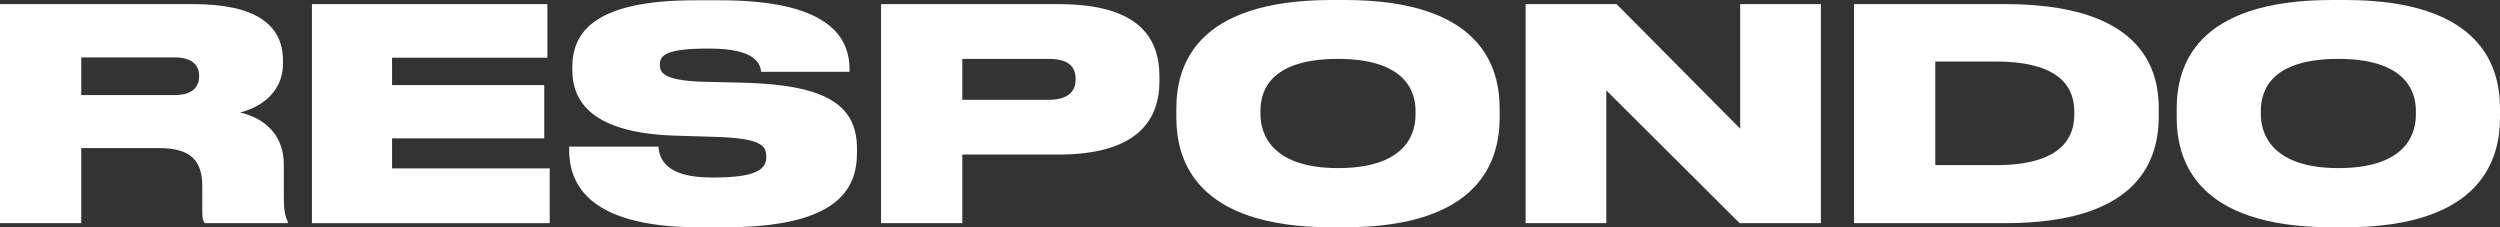
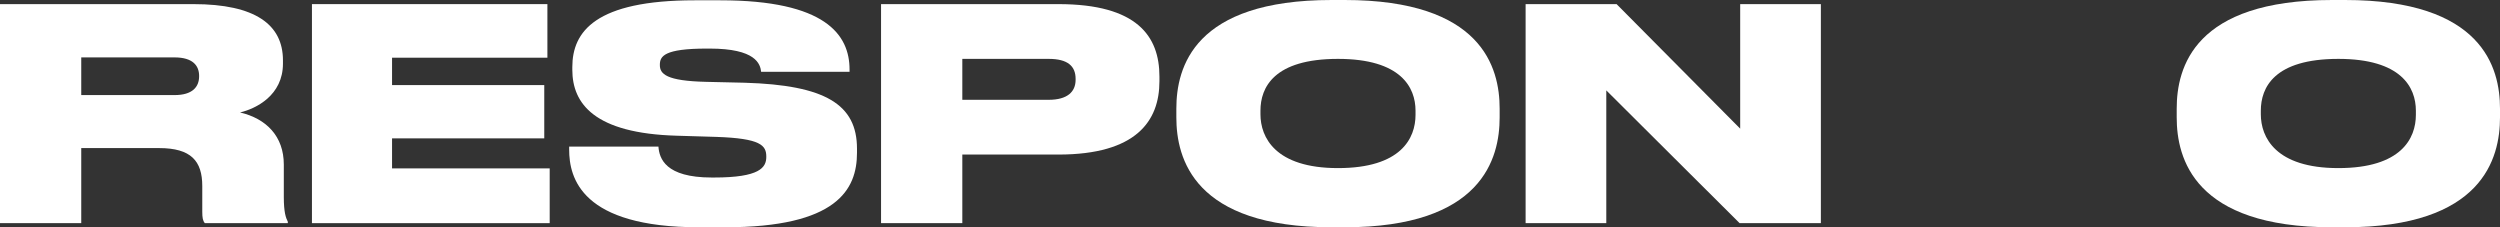
<svg xmlns="http://www.w3.org/2000/svg" width="176" height="16" viewBox="0 0 176 16" fill="none">
  <rect x="0" y="0" width="176" height="16" fill="#333333" stroke="none" />
  <path d="M5.72 4.041H12.286C13.575 4.041 14.018 4.622 14.018 5.347V5.368C14.018 6.114 13.555 6.694 12.286 6.694H5.72V4.041ZM5.72 10.425H11.199C13.454 10.425 14.24 11.337 14.24 13.098V14.902C14.24 15.337 14.28 15.544 14.421 15.71H20.262V15.606C20.121 15.337 19.98 14.943 19.98 13.865V11.585C19.98 9.596 18.752 8.352 16.899 7.917C18.027 7.648 19.92 6.715 19.92 4.477V4.249C19.92 1.741 17.986 0.29 13.616 0.29H0V15.71H5.72V10.425Z" fill="white" />
  <path d="M21.961 0.29V15.71H38.698V11.855H27.6V9.741H38.316V5.99H27.6V4.062H38.537V0.29H21.961Z" fill="white" />
-   <path d="M51.047 16C58.922 16 60.332 13.347 60.332 10.757V10.466C60.332 7.358 58.116 5.99 52.416 5.824L49.717 5.762C46.898 5.699 46.454 5.202 46.454 4.58V4.56C46.454 3.959 46.757 3.42 49.758 3.42H49.959C53.202 3.42 53.524 4.497 53.584 5.057H59.808V4.891C59.808 2.446 58.116 0.021 50.704 0.021H48.912C41.923 0.021 40.291 2.218 40.291 4.725V4.912C40.291 7.295 41.842 9.389 47.643 9.554L50.422 9.637C53.564 9.741 53.947 10.238 53.947 11.026V11.047C53.947 11.793 53.484 12.497 50.281 12.497H50.1C46.837 12.497 46.414 11.15 46.354 10.321H40.069V10.528C40.069 12.539 40.936 16 49.214 16H51.047Z" fill="white" />
+   <path d="M51.047 16C58.922 16 60.332 13.347 60.332 10.757V10.466C60.332 7.358 58.116 5.99 52.416 5.824L49.717 5.762C46.898 5.699 46.454 5.202 46.454 4.58V4.56C46.454 3.959 46.757 3.42 49.758 3.42H49.959C53.202 3.42 53.524 4.497 53.584 5.057H59.808V4.891C59.808 2.446 58.116 0.021 50.704 0.021H48.912C41.923 0.021 40.291 2.218 40.291 4.725V4.912C40.291 7.295 41.842 9.389 47.643 9.554L50.422 9.637C53.564 9.741 53.947 10.238 53.947 11.026V11.047C53.947 11.793 53.484 12.497 50.281 12.497H50.1C46.837 12.497 46.414 11.15 46.354 10.321H40.069V10.528C40.069 12.539 40.936 16 49.214 16H51.047" fill="white" />
  <path d="M74.514 10.881C79.993 10.881 81.624 8.518 81.624 5.72V5.389C81.624 2.549 80.053 0.29 74.514 0.29H62.026V15.71H67.747V10.881H74.514ZM67.747 4.145H73.829C75.179 4.145 75.723 4.663 75.723 5.554V5.617C75.723 6.466 75.139 7.026 73.829 7.026H67.747V4.145Z" fill="white" />
  <path d="M93.752 0C84.043 0 82.815 4.746 82.815 7.648V8.269C82.815 11.15 84.043 16 93.752 16H94.658C104.346 16 105.575 11.15 105.575 8.269V7.648C105.575 4.746 104.326 0 94.658 0H93.752ZM99.653 8.083C99.653 9.741 98.626 11.834 94.195 11.834C89.764 11.834 88.736 9.658 88.736 8.041V7.793C88.736 6.155 89.683 4.145 94.195 4.145C98.626 4.145 99.653 6.155 99.653 7.793V8.083Z" fill="white" />
  <path d="M107.403 0.29V15.71H113.083V6.363L122.469 15.71H128.189V0.29H122.509V9.057L113.808 0.29H107.403Z" fill="white" />
-   <path d="M130.524 15.71H141.179C150.102 15.71 151.975 11.71 151.975 8.207V7.585C151.975 3.959 149.8 0.29 141.159 0.29H130.524V15.71ZM136.244 4.332H140.494C145.489 4.332 146.033 6.549 146.033 7.896V8.021C146.033 9.368 145.489 11.627 140.494 11.627H136.244V4.332Z" fill="white" />
  <path d="M164.177 0C154.469 0 153.24 4.746 153.24 7.648V8.269C153.24 11.15 154.469 16 164.177 16H165.083C174.771 16 176 11.15 176 8.269V7.648C176 4.746 174.751 0 165.083 0H164.177ZM170.078 8.083C170.078 9.741 169.051 11.834 164.62 11.834C160.189 11.834 159.162 9.658 159.162 8.041V7.793C159.162 6.155 160.108 4.145 164.62 4.145C169.051 4.145 170.078 6.155 170.078 7.793V8.083Z" fill="white" />
</svg>